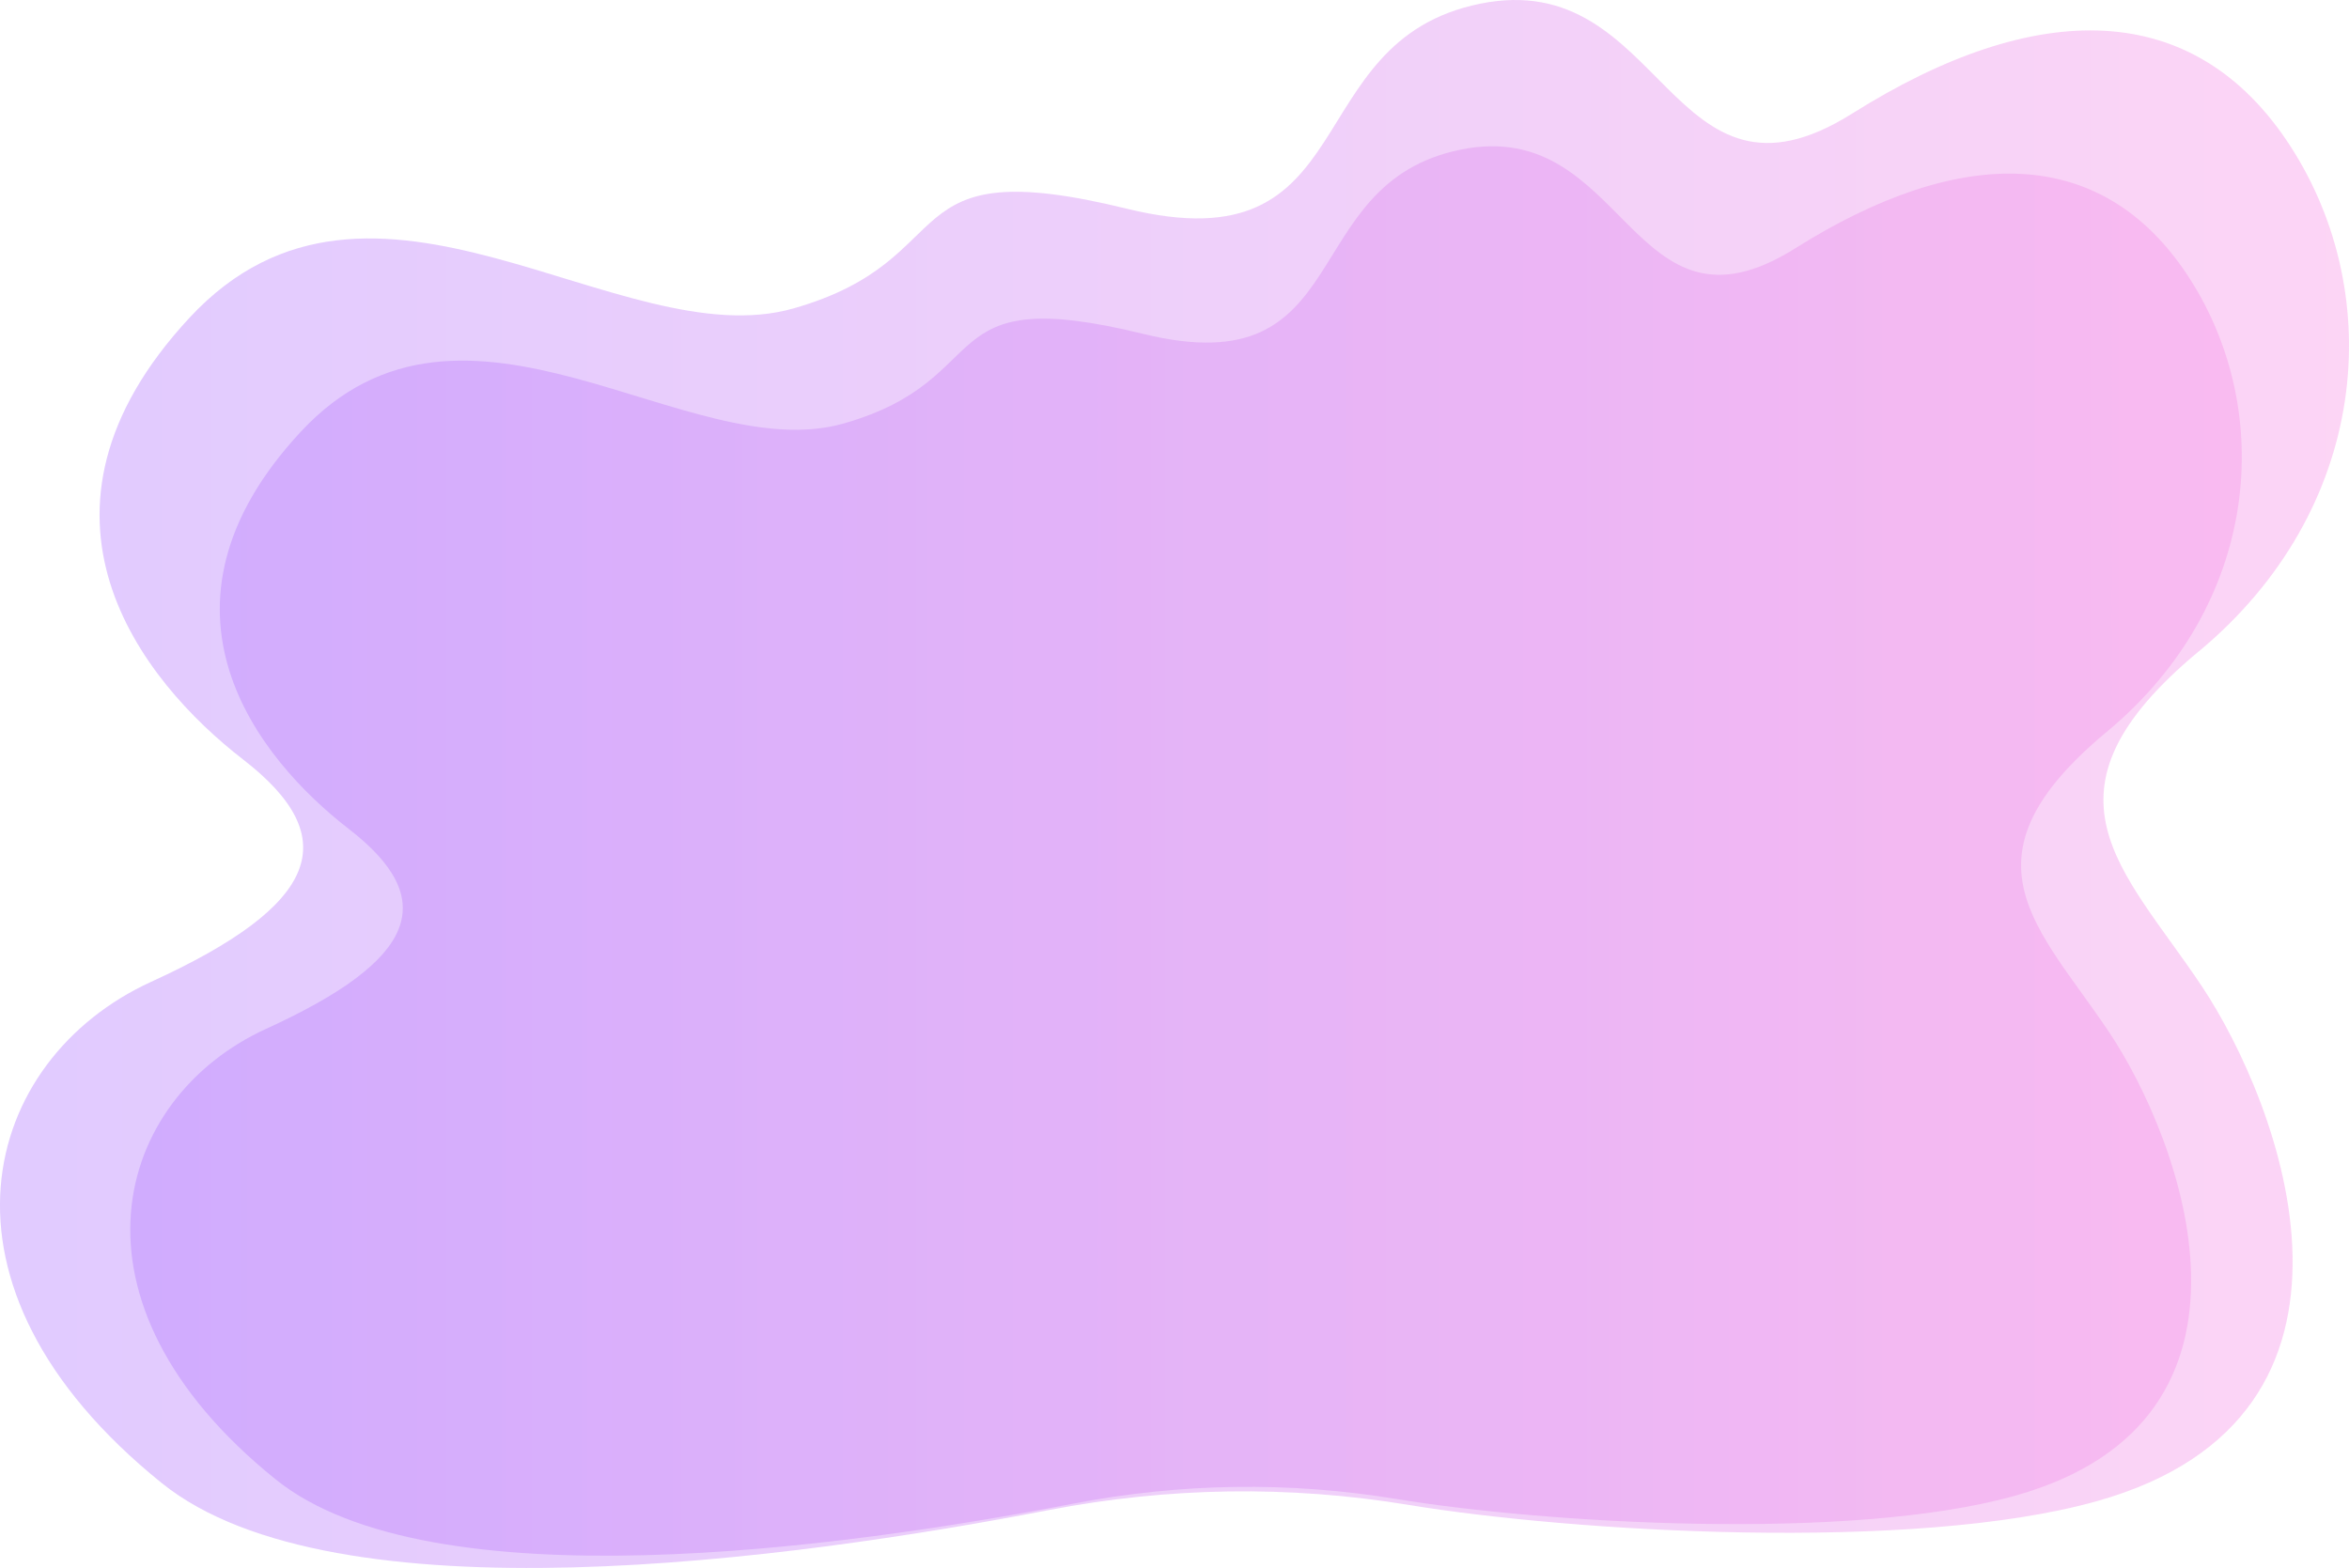
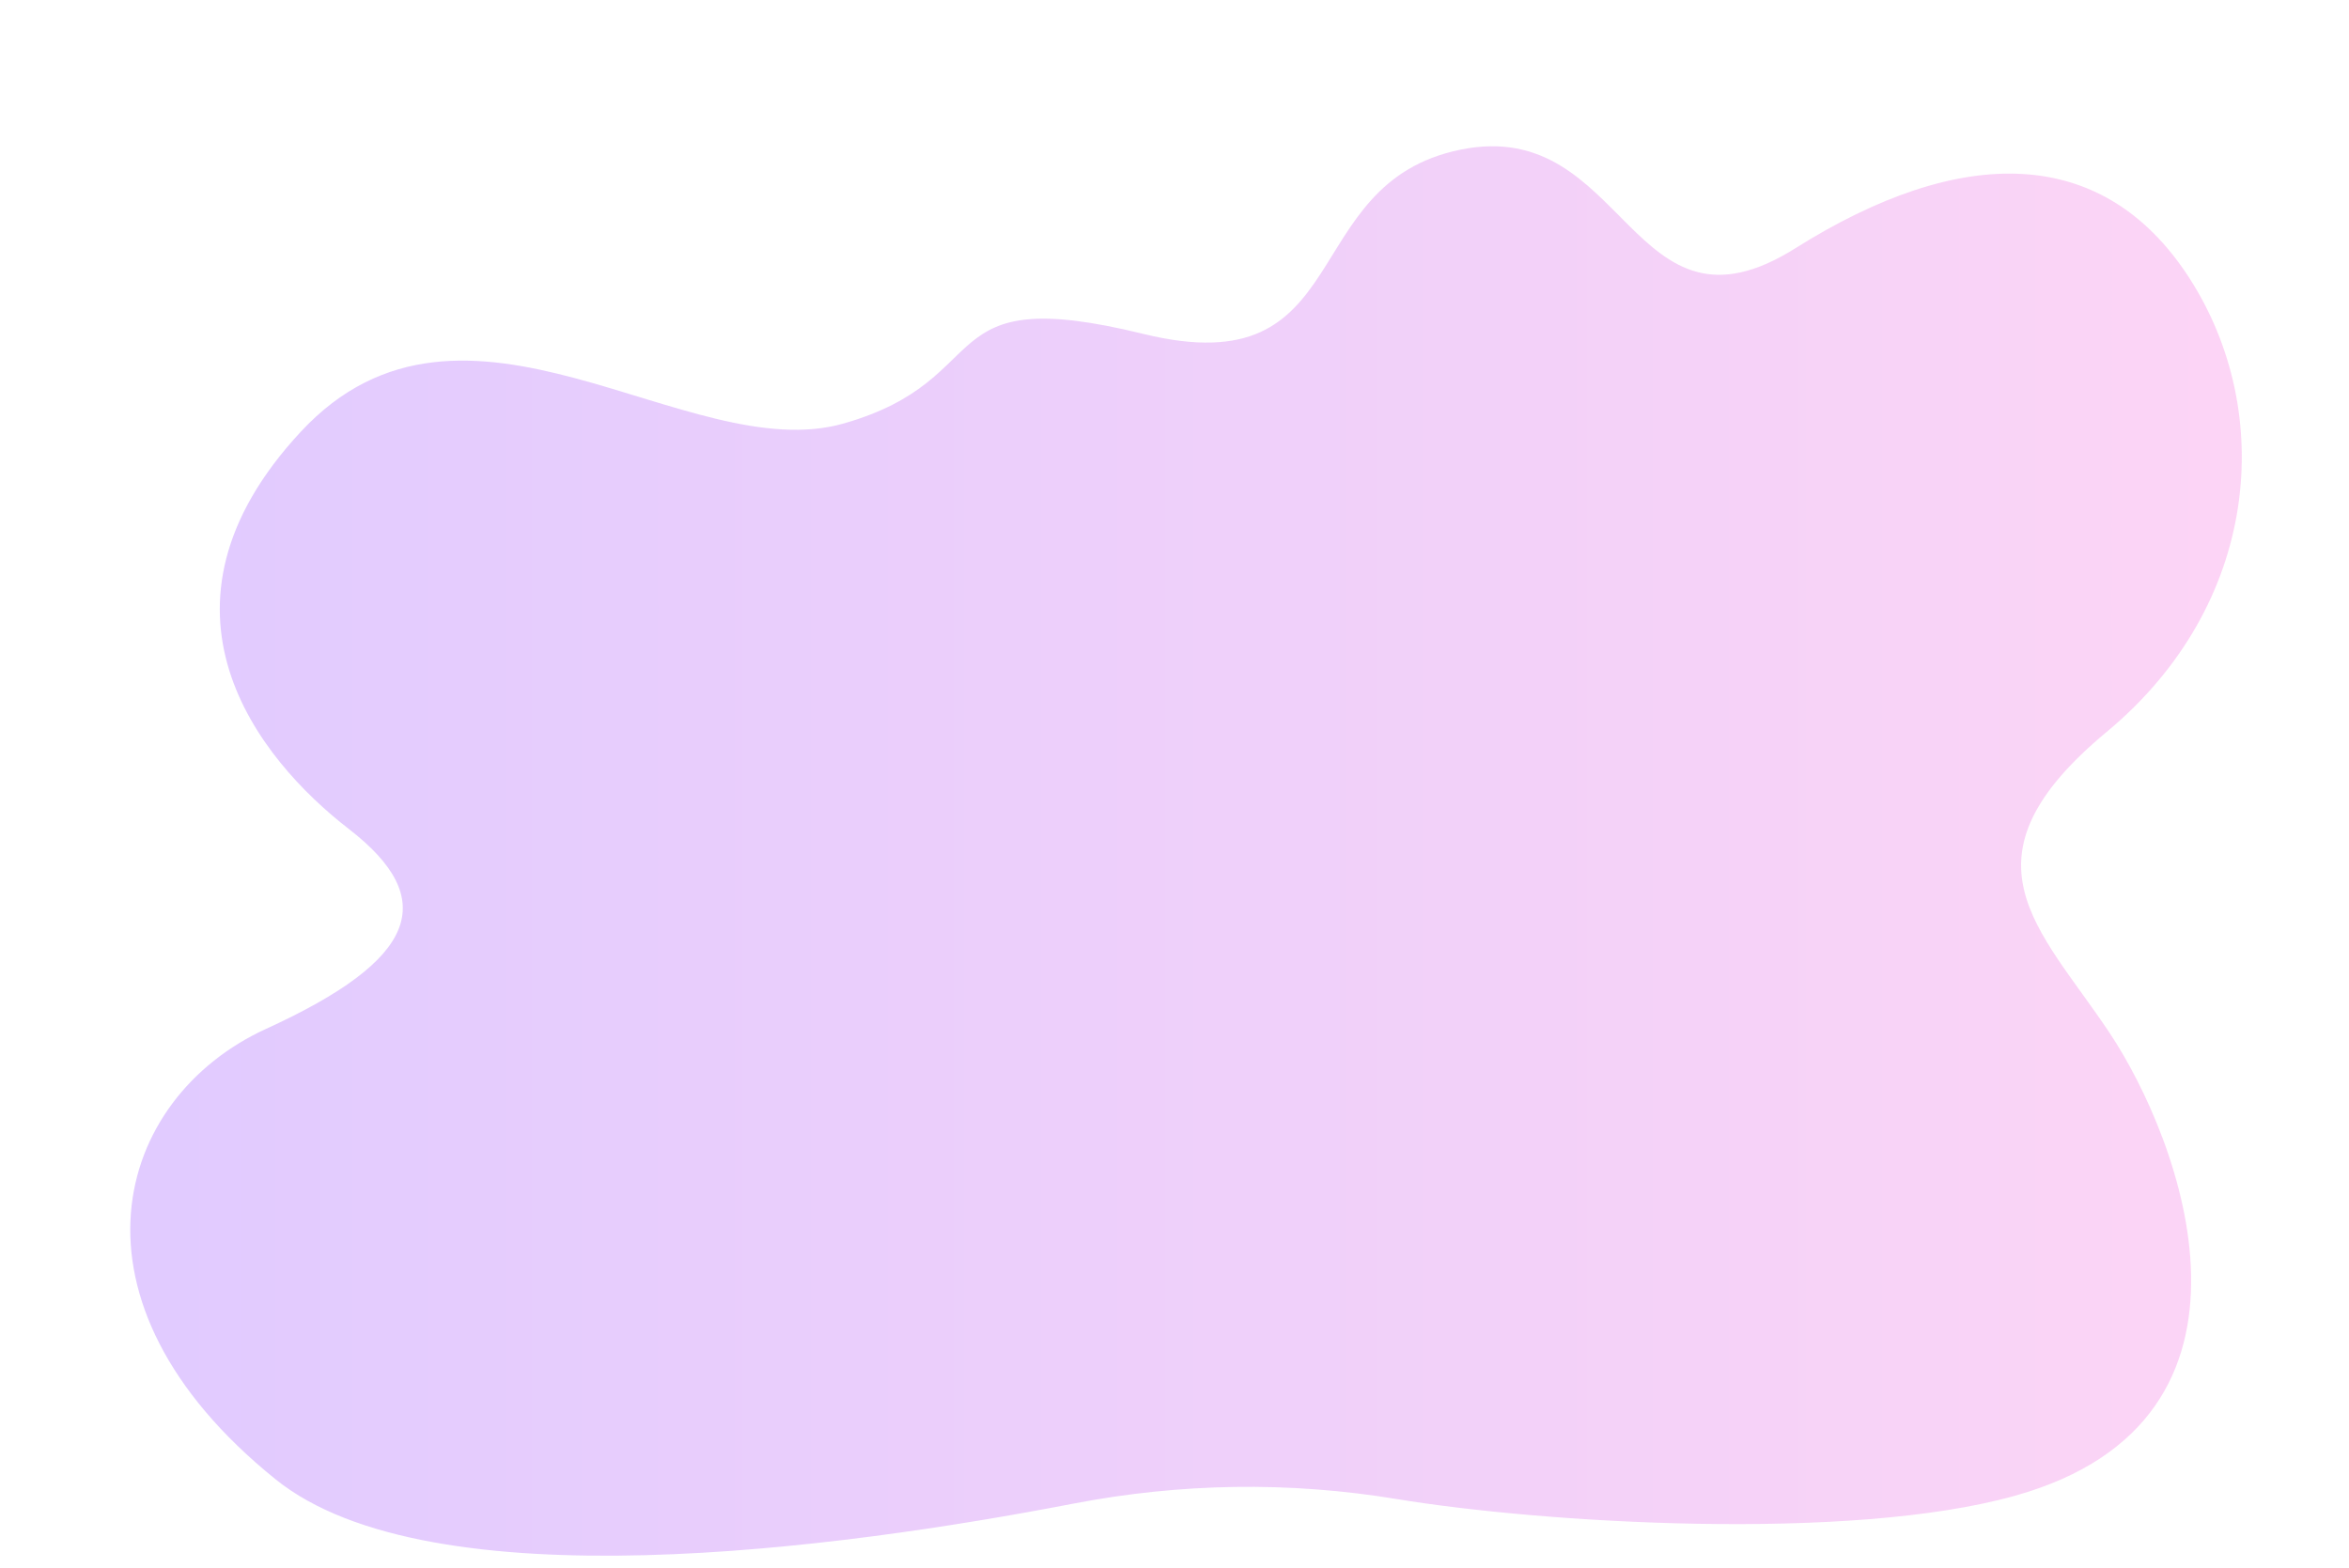
<svg xmlns="http://www.w3.org/2000/svg" xmlns:xlink="http://www.w3.org/1999/xlink" data-name="Layer 2" viewBox="0 0 1048.91 700.25">
  <defs>
    <linearGradient id="a" x1="58.17" x2="1001.04" y1="380.05" y2="380.05" gradientUnits="userSpaceOnUse">
      <stop offset="0" stop-color="#b37cff" />
      <stop offset="1" stop-color="#f895e7" />
    </linearGradient>
    <linearGradient xlink:href="#a" id="b" x1="0" x2="1048.91" y1="350.13" y2="350.13" />
  </defs>
  <path d="M940.72 326.85c68.43-56.86 75.53-142.74 36.94-202.63-38.6-59.88-102.19-59.75-175.94-13.37s-75.11-59.08-149.4-44.05c-74.3 15.04-45.72 105.89-141.78 82.32s-63.98 20.03-133.76 39.99-169.27-75.07-242.47 3.7-19.22 145.93 21.43 177.38 30.94 58.29-36.89 89.27-94.67 121.55 4.29 201.25c69.21 55.74 252.22 30.83 356.01 10.82 47.93-9.24 96.39-10.02 144.55-2.07 64.66 10.67 202.15 19.29 276.21-1.52 121.82-34.23 73.48-159.67 42-206.81s-69.62-77.43-1.19-134.29Z" style="fill:url(#a);opacity:.4" />
-   <path d="M981.81 290.94c76.12-63.26 84.03-158.8 41.09-225.42C979.96-1.09 909.22-.95 827.17 50.65c-82.04 51.6-83.55-65.73-166.21-49-82.65 16.73-50.86 117.8-157.73 91.57-106.87-26.22-71.18 22.28-148.8 44.49-77.63 22.21-188.3-83.51-269.74 4.12-81.43 87.63-21.38 162.35 23.84 197.33 45.22 34.99 34.42 64.84-41.03 99.31-75.46 34.47-105.32 135.22 4.77 223.89 76.99 62.01 280.59 34.3 396.05 12.03 53.32-10.28 107.23-11.14 160.8-2.3 71.93 11.87 224.88 21.45 307.27-1.7 135.52-38.08 81.74-177.63 46.72-230.07s-77.45-86.14-1.32-149.4Z" style="opacity:.4;fill:url(#b)" />
</svg>